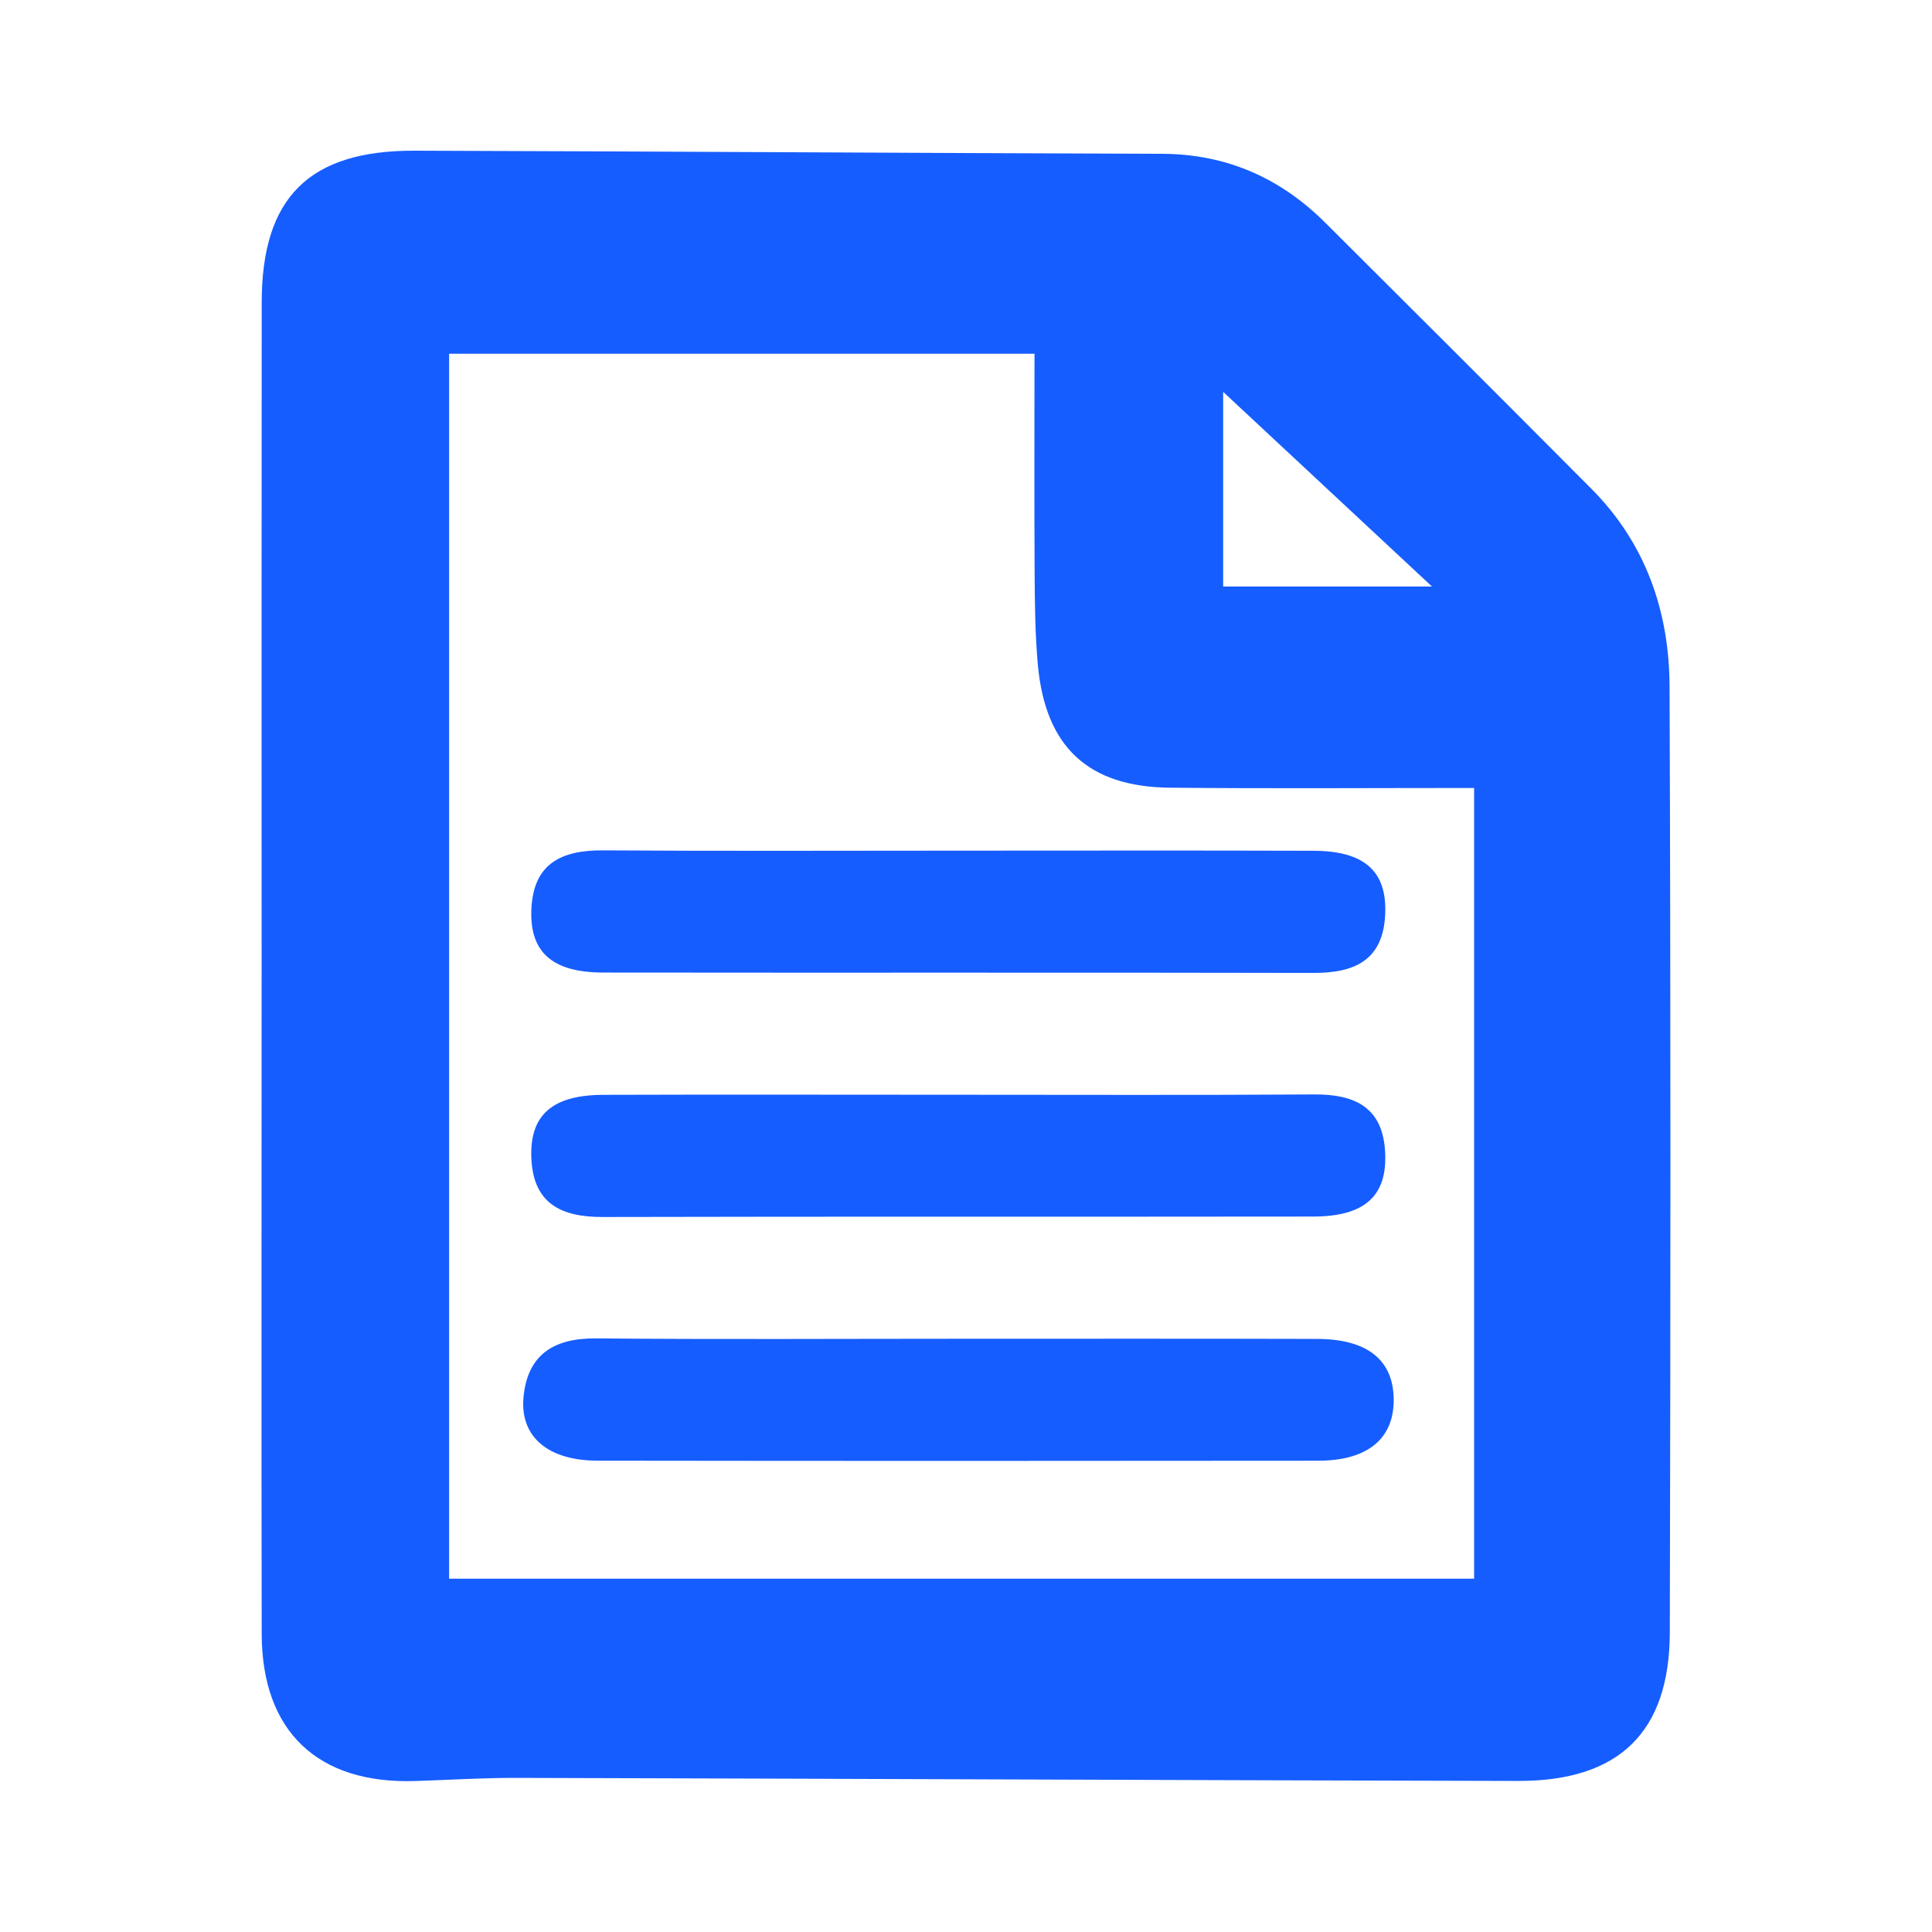
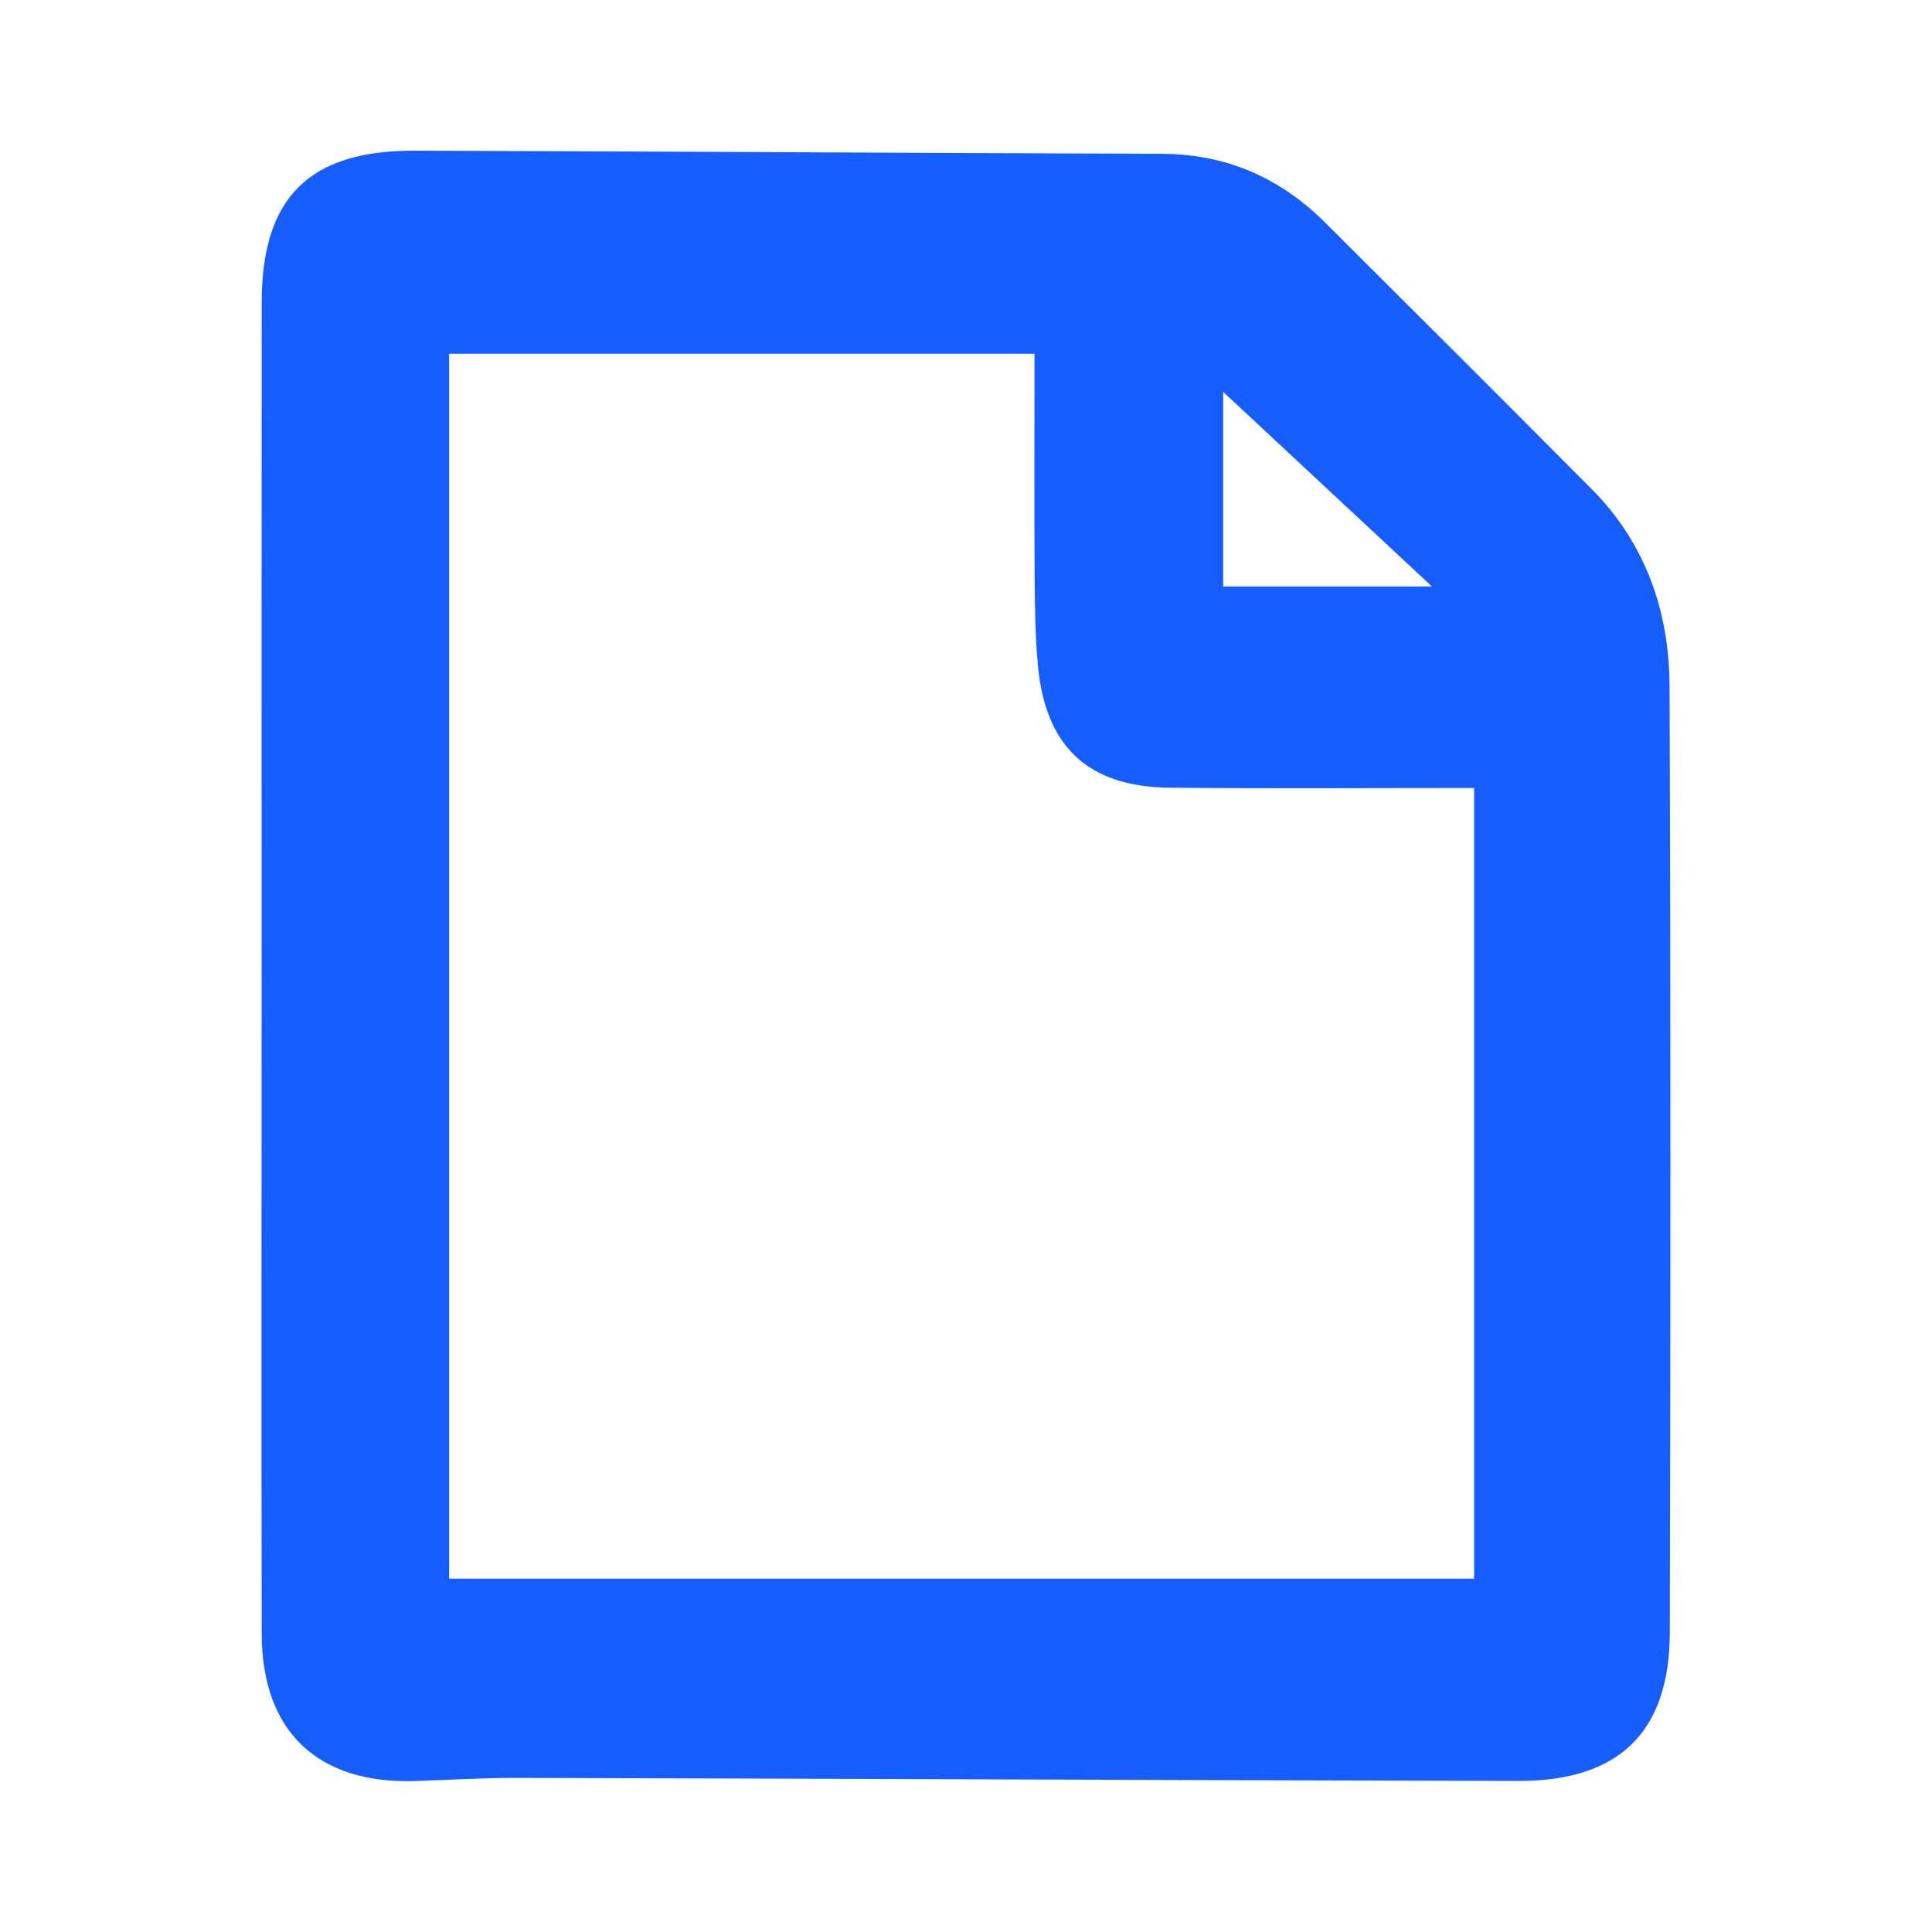
<svg xmlns="http://www.w3.org/2000/svg" t="1753239325607" class="icon" viewBox="0 0 1024 1024" version="1.1" p-id="20967" width="20" height="20">
-   <path d="M138.667 510.485c0-116.757-0.085-233.515 0.043-350.315 0.064-55.488 25.109-80.448 80.939-80.299 132.032 0.384 264.021 1.237 396.032 1.643 34.24 0.085 62.869 12.715 86.827 36.608 47.083 46.891 94.101 93.867 140.992 140.971 28.843 28.971 41.301 65.216 41.408 104.96 0.619 167.061 0.533 334.144 0.128 501.205-0.149 52.907-26.965 78.805-80.363 78.677-176.896-0.363-353.813-1.173-530.731-1.621-17.941-0.043-35.861 1.088-53.803 1.664-51.605 1.707-81.301-26.219-81.429-77.845-0.235-118.571-0.043-237.099-0.043-355.648z m99.371-322.987v649.237h543.275V417.643c-55.296 0-108.245 0.384-161.195-0.149-43.349-0.405-66.005-21.611-70.016-64.917-1.472-16.043-1.621-32.235-1.728-48.384-0.235-38.357-0.064-76.736-0.064-116.693H238.037z m520.939 123.371l-110.677-103.168v103.168h110.677z" p-id="20968" fill="#165dff" />
-   <path d="M509.696 709.568c62.784 0 125.589-0.085 188.373 0.085 26.581 0.043 40.405 11.136 40.619 31.915 0.235 20.864-13.717 32.597-39.872 32.64-127.381 0.149-254.784 0.149-382.165-0.021-25.899-0.021-40.96-12.459-39.211-33.237 1.941-22.784 15.872-31.787 38.507-31.573 64.576 0.597 129.152 0.192 193.749 0.192zM507.84 450.859c62.763 0 125.525-0.149 188.309 0.064 27.008 0.085 39.019 10.837 38.037 33.536-1.024 24.213-15.872 31.275-37.867 31.211-125.568-0.277-251.093-0.021-376.619-0.192-26.987-0.043-39.04-10.816-38.059-33.536 1.024-24.235 15.893-31.36 37.909-31.232 62.763 0.427 125.504 0.149 188.288 0.149zM508.117 580.245c62.763 0 125.525 0.256 188.288-0.171 22.059-0.192 36.843 7.083 37.781 31.339 0.917 22.677-11.093 33.365-38.187 33.387-125.525 0.171-251.072-0.064-376.597 0.235-22.037 0.043-36.821-7.125-37.781-31.339-0.896-22.699 11.093-33.344 38.187-33.408 62.784-0.213 125.547-0.043 188.309-0.043z" p-id="20969" fill="#165dff" />
+   <path d="M138.667 510.485c0-116.757-0.085-233.515 0.043-350.315 0.064-55.488 25.109-80.448 80.939-80.299 132.032 0.384 264.021 1.237 396.032 1.643 34.24 0.085 62.869 12.715 86.827 36.608 47.083 46.891 94.101 93.867 140.992 140.971 28.843 28.971 41.301 65.216 41.408 104.96 0.619 167.061 0.533 334.144 0.128 501.205-0.149 52.907-26.965 78.805-80.363 78.677-176.896-0.363-353.813-1.173-530.731-1.621-17.941-0.043-35.861 1.088-53.803 1.664-51.605 1.707-81.301-26.219-81.429-77.845-0.235-118.571-0.043-237.099-0.043-355.648m99.371-322.987v649.237h543.275V417.643c-55.296 0-108.245 0.384-161.195-0.149-43.349-0.405-66.005-21.611-70.016-64.917-1.472-16.043-1.621-32.235-1.728-48.384-0.235-38.357-0.064-76.736-0.064-116.693H238.037z m520.939 123.371l-110.677-103.168v103.168h110.677z" p-id="20968" fill="#165dff" />
</svg>